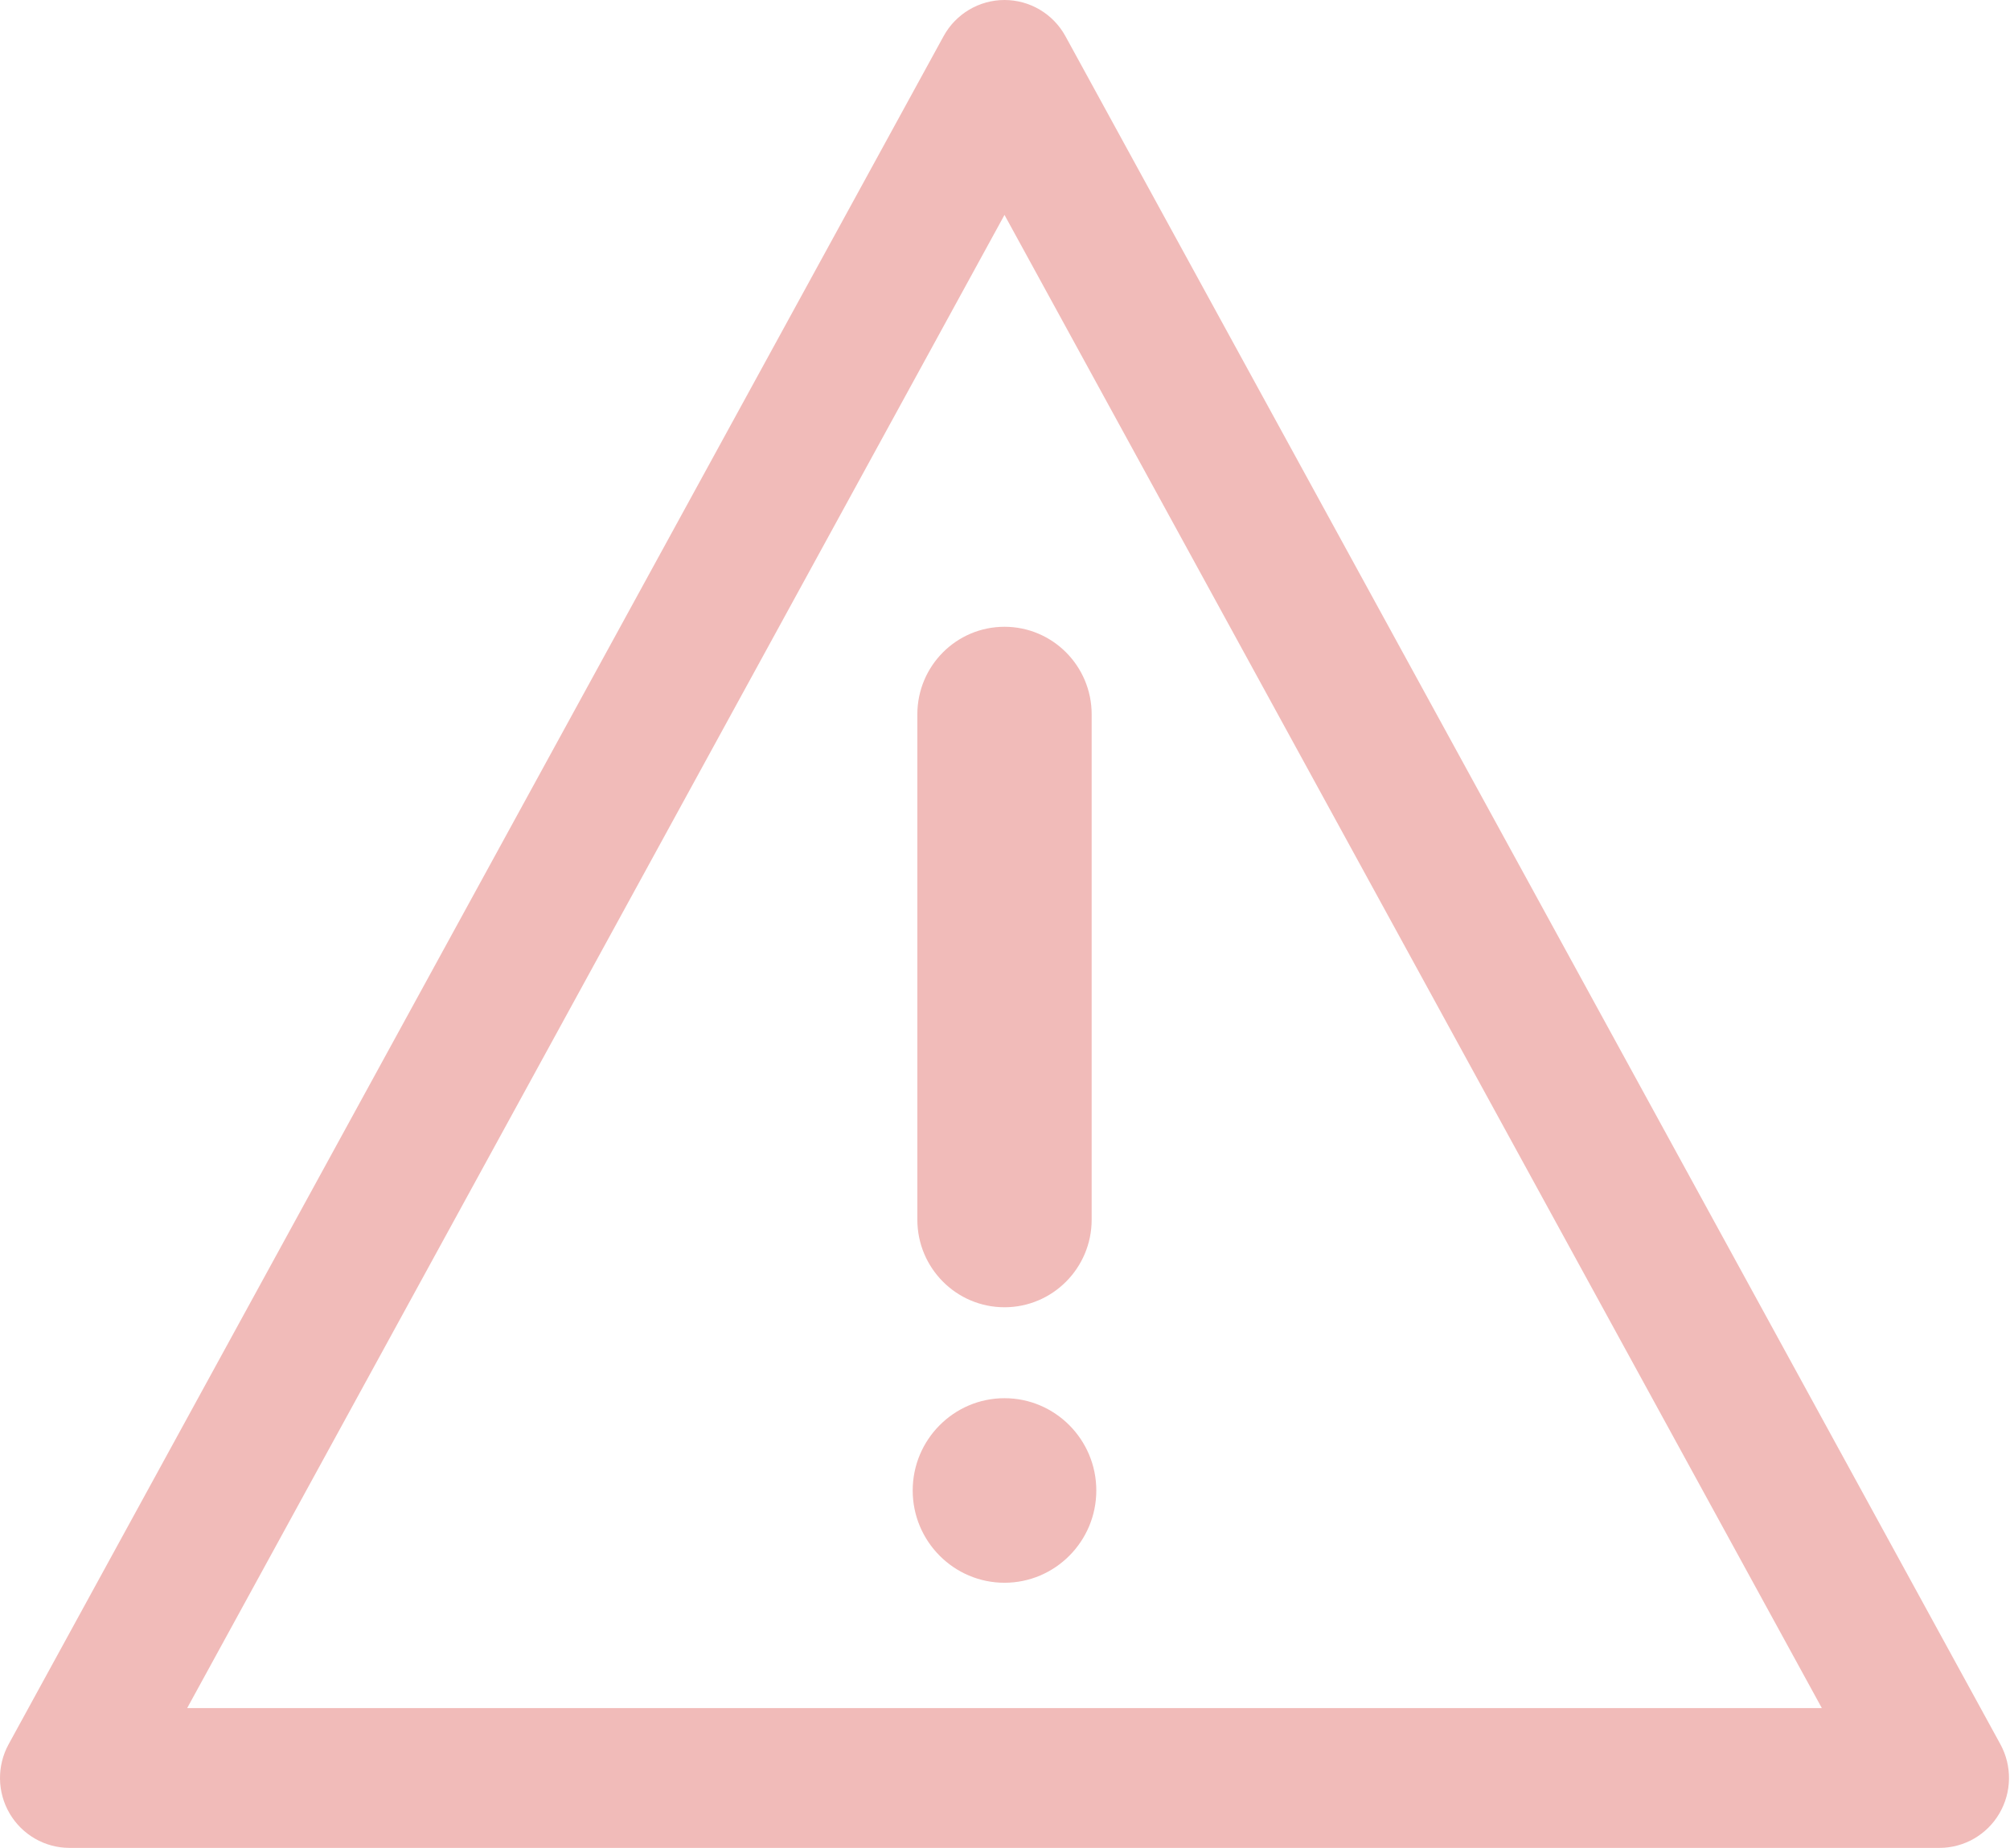
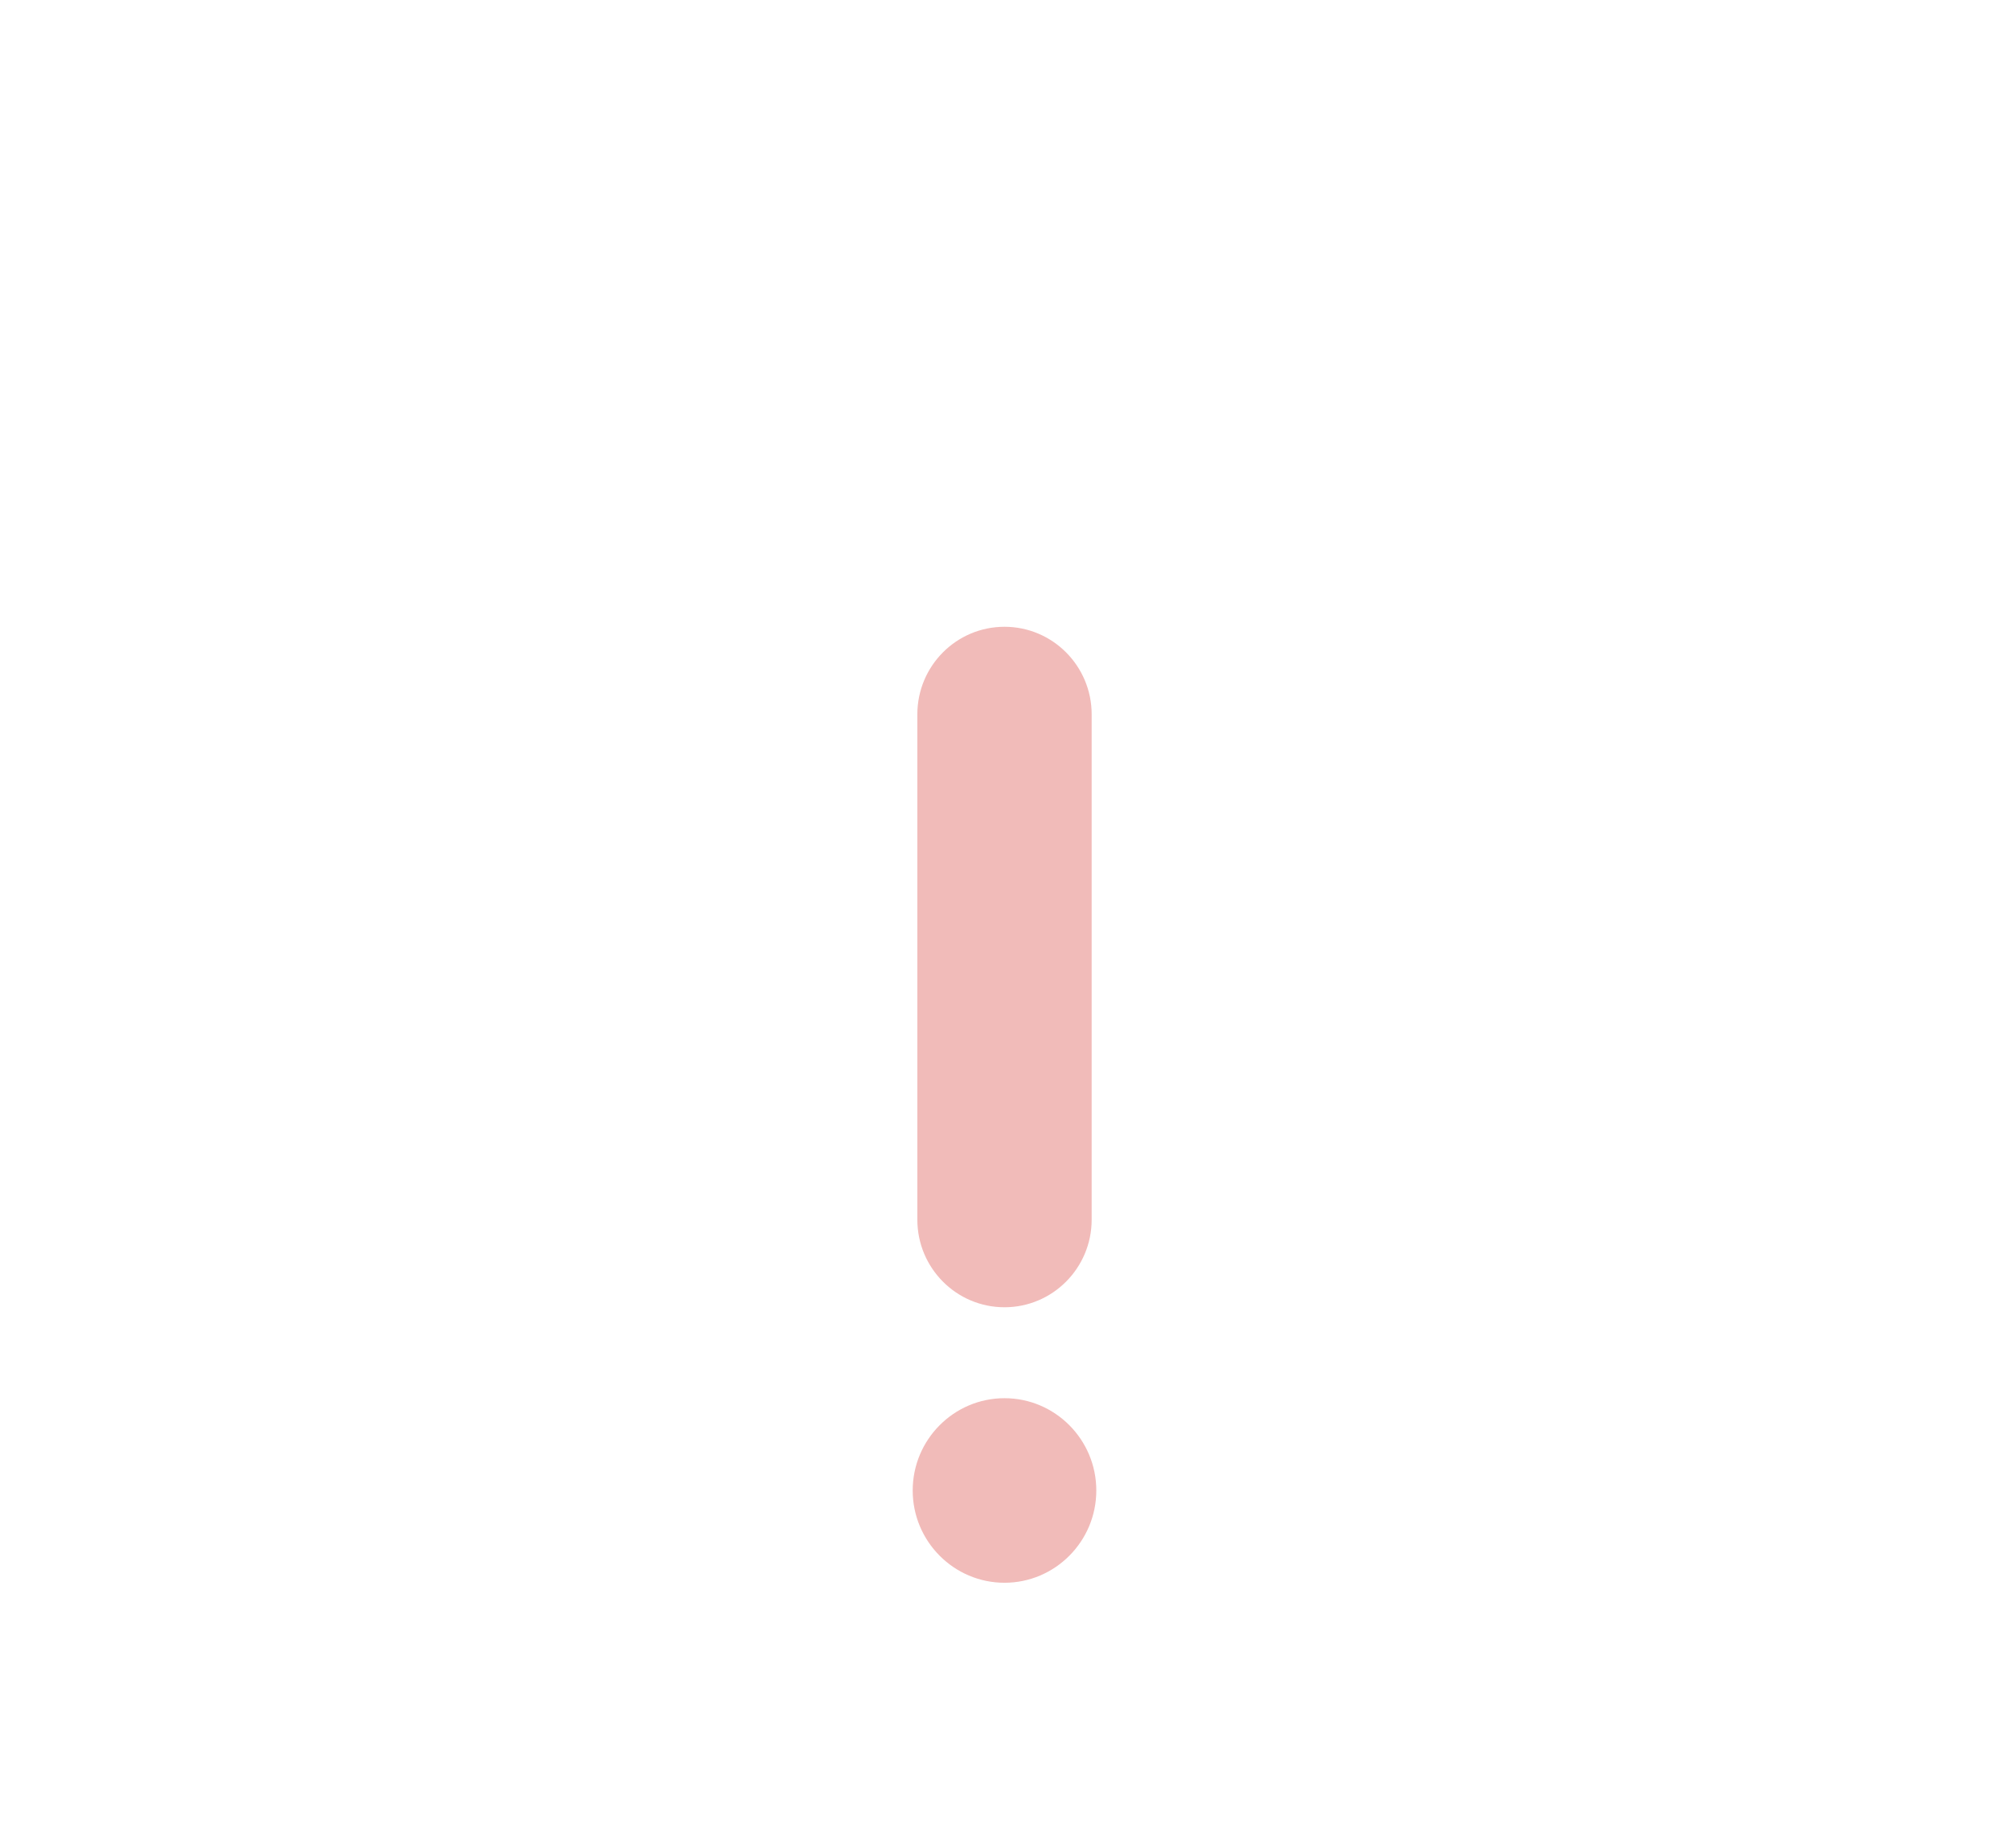
<svg xmlns="http://www.w3.org/2000/svg" width="87" height="80" viewBox="0 0 87 80" fill="none">
-   <path d="M86.584 75.514L46.116 1.567C45.587 0.601 44.576 0 43.478 0C42.381 0 41.37 0.601 40.841 1.567L0.373 75.514C-0.14 76.452 -0.123 77.592 0.419 78.514C0.96 79.435 1.946 80 3.01 80H83.947C85.011 80 85.996 79.435 86.538 78.514C87.079 77.592 87.097 76.452 86.584 75.514ZM8.102 73.947L43.478 9.304L78.855 73.947H8.102Z" fill="#F1BBB9" />
  <path d="M39.706 30.927V52.802C39.706 54.896 41.395 56.595 43.478 56.595C45.561 56.595 47.251 54.896 47.251 52.802V30.927C47.251 28.833 45.561 27.135 43.478 27.135C41.395 27.135 39.706 28.833 39.706 30.927Z" fill="#F1BBB9" />
  <path d="M43.478 60.532C41.288 60.532 39.505 62.324 39.505 64.527C39.505 66.73 41.288 68.522 43.478 68.522C45.669 68.522 47.452 66.73 47.452 64.527C47.452 62.324 45.669 60.532 43.478 60.532Z" fill="#F1BBB9" />
</svg>